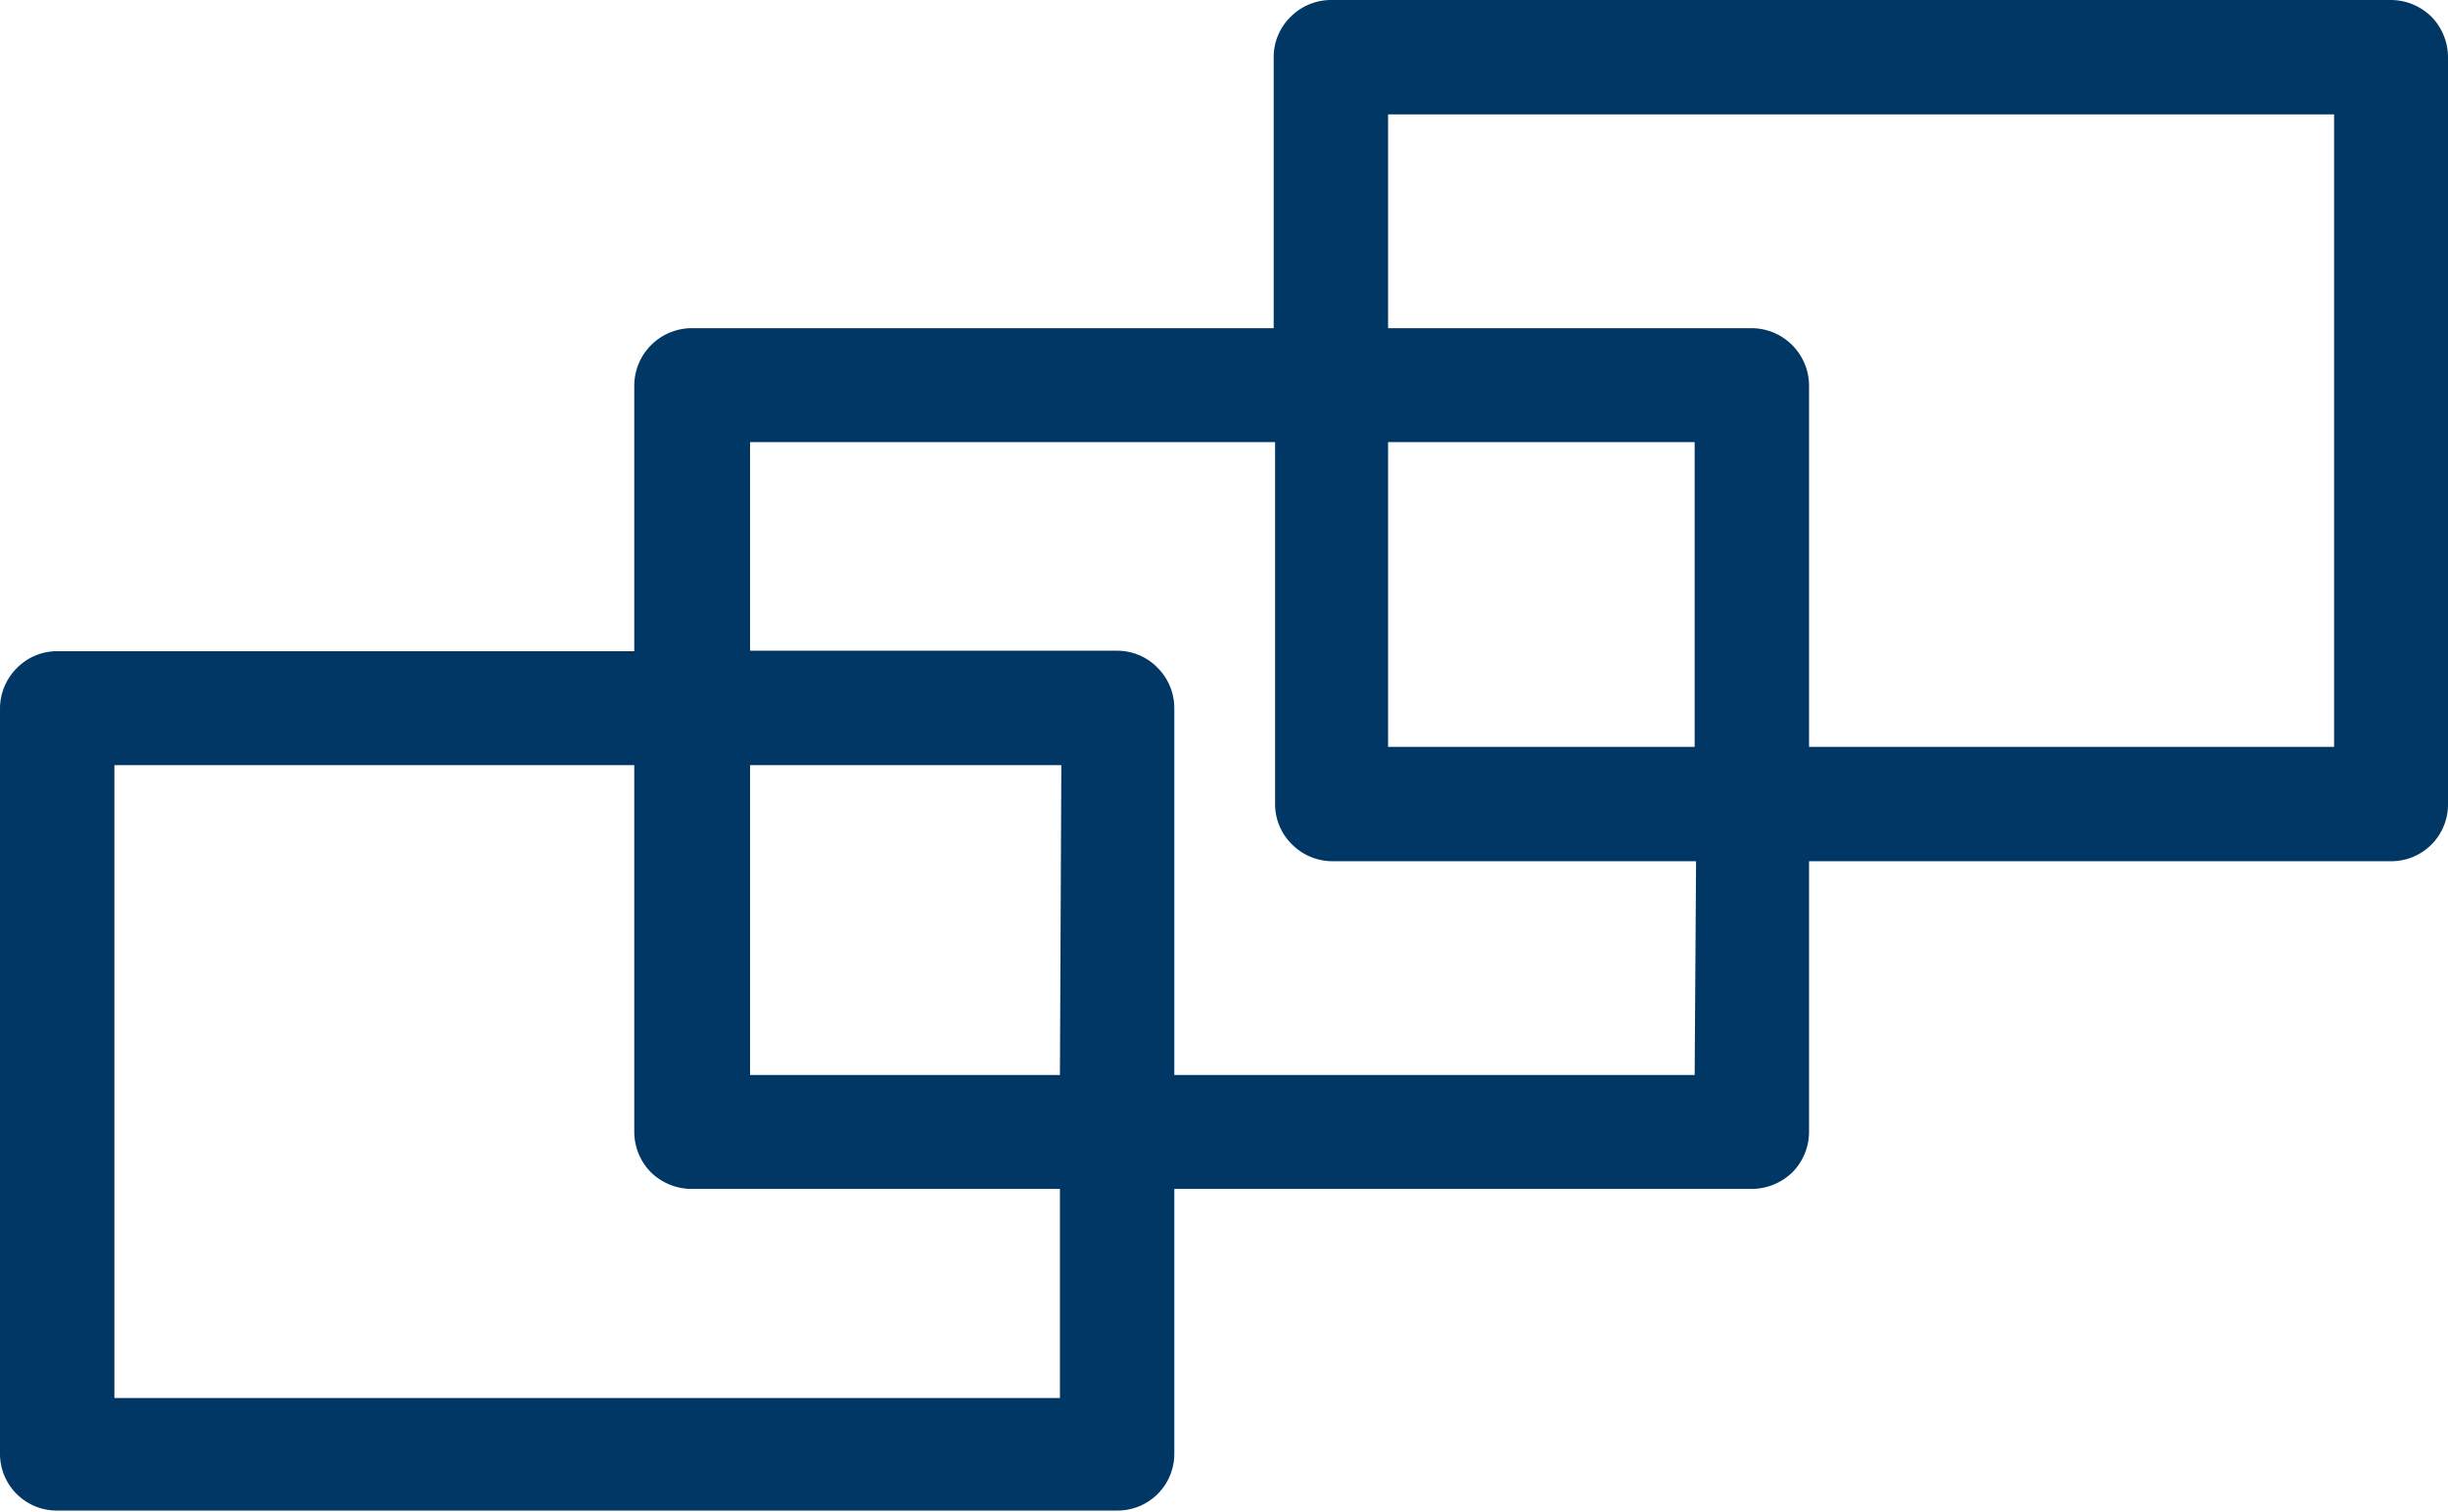
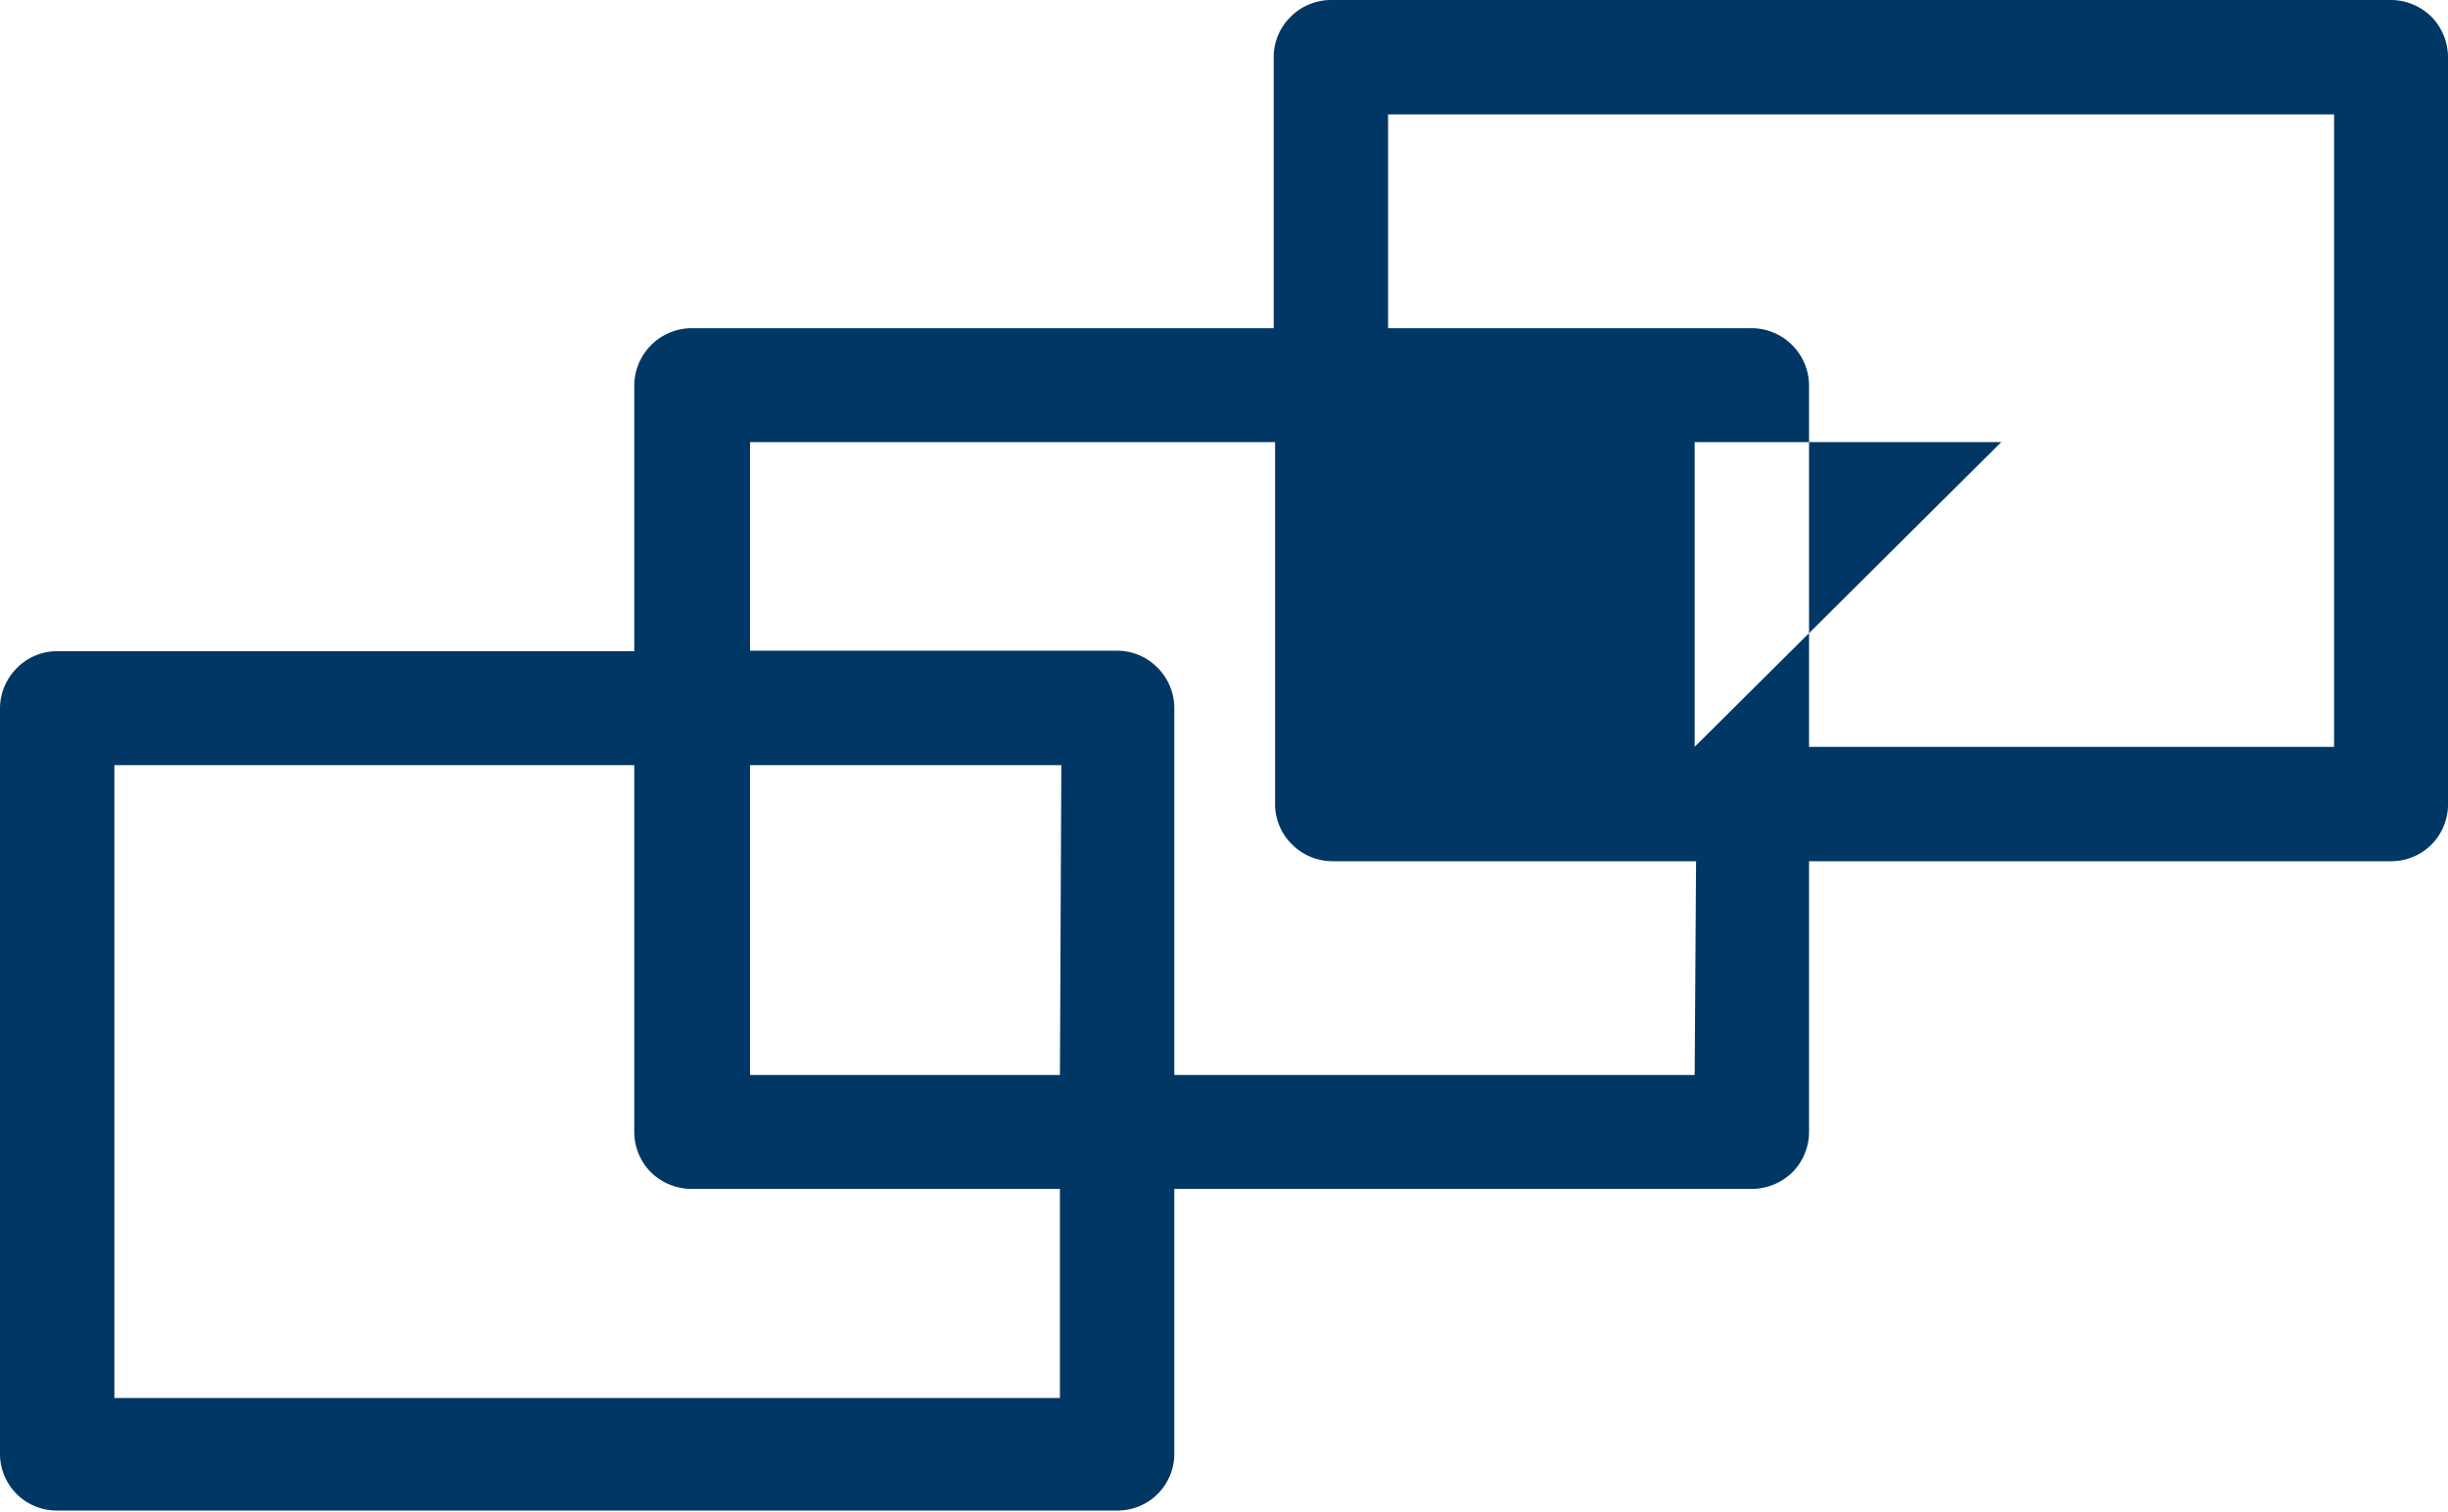
<svg xmlns="http://www.w3.org/2000/svg" viewBox="0 0 52.22 32.25">
  <defs>
    <style>.cls-1 { fill: #003764; }</style>
  </defs>
  <title>scalability</title>
  <g data-name="Layer 2">
    <g data-name="Layer 1">
-       <path class="cls-1" d="M51.87.36A1.24,1.24,0,0,0,51,0H28.39a1.22,1.22,0,0,0-.86.36,1.2,1.2,0,0,0-.36.86V7H14.75a1.23,1.23,0,0,0-1.22,1.22v5.67H1.22a1.2,1.2,0,0,0-.86.36A1.22,1.22,0,0,0,0,15.1V31a1.21,1.21,0,0,0,1.22,1.22H23.83A1.21,1.21,0,0,0,25.05,31V25.36H37.37a1.25,1.25,0,0,0,.86-.35,1.23,1.23,0,0,0,.36-.87V18.37H51a1.21,1.21,0,0,0,1.22-1.22V1.22A1.24,1.24,0,0,0,51.87.36ZM22.61,29.82H2.44V16.32H13.53v7.82a1.23,1.23,0,0,0,.36.87,1.25,1.25,0,0,0,.86.35h7.86Zm0-6.89H16V16.32h6.64Zm13.54,0H25.05V15.1a1.22,1.22,0,0,0-.36-.86,1.2,1.2,0,0,0-.86-.36H16V9.43h11.2v7.72a1.2,1.2,0,0,0,.36.86,1.22,1.22,0,0,0,.86.36h7.76Zm0-7H29.61V9.43h6.54Zm13.64,0H38.59V8.21A1.23,1.23,0,0,0,37.37,7H29.61V2.44H49.79Z" />
+       <path class="cls-1" d="M51.87.36A1.24,1.24,0,0,0,51,0H28.39a1.22,1.22,0,0,0-.86.36,1.2,1.2,0,0,0-.36.86V7H14.75a1.23,1.23,0,0,0-1.22,1.22v5.67H1.22a1.2,1.2,0,0,0-.86.36A1.22,1.22,0,0,0,0,15.1V31a1.21,1.21,0,0,0,1.22,1.22H23.83A1.21,1.21,0,0,0,25.05,31V25.36H37.37a1.25,1.25,0,0,0,.86-.35,1.23,1.23,0,0,0,.36-.87V18.37H51a1.21,1.21,0,0,0,1.22-1.22V1.22A1.24,1.24,0,0,0,51.87.36ZM22.61,29.82H2.44V16.32H13.53v7.82a1.23,1.23,0,0,0,.36.87,1.25,1.25,0,0,0,.86.35h7.86Zm0-6.89H16V16.32h6.64Zm13.54,0H25.05V15.1a1.22,1.22,0,0,0-.36-.86,1.2,1.2,0,0,0-.86-.36H16V9.43h11.2v7.72a1.2,1.2,0,0,0,.36.86,1.22,1.22,0,0,0,.86.36h7.76Zm0-7V9.43h6.54Zm13.64,0H38.59V8.21A1.23,1.23,0,0,0,37.37,7H29.61V2.44H49.79Z" />
    </g>
  </g>
</svg>